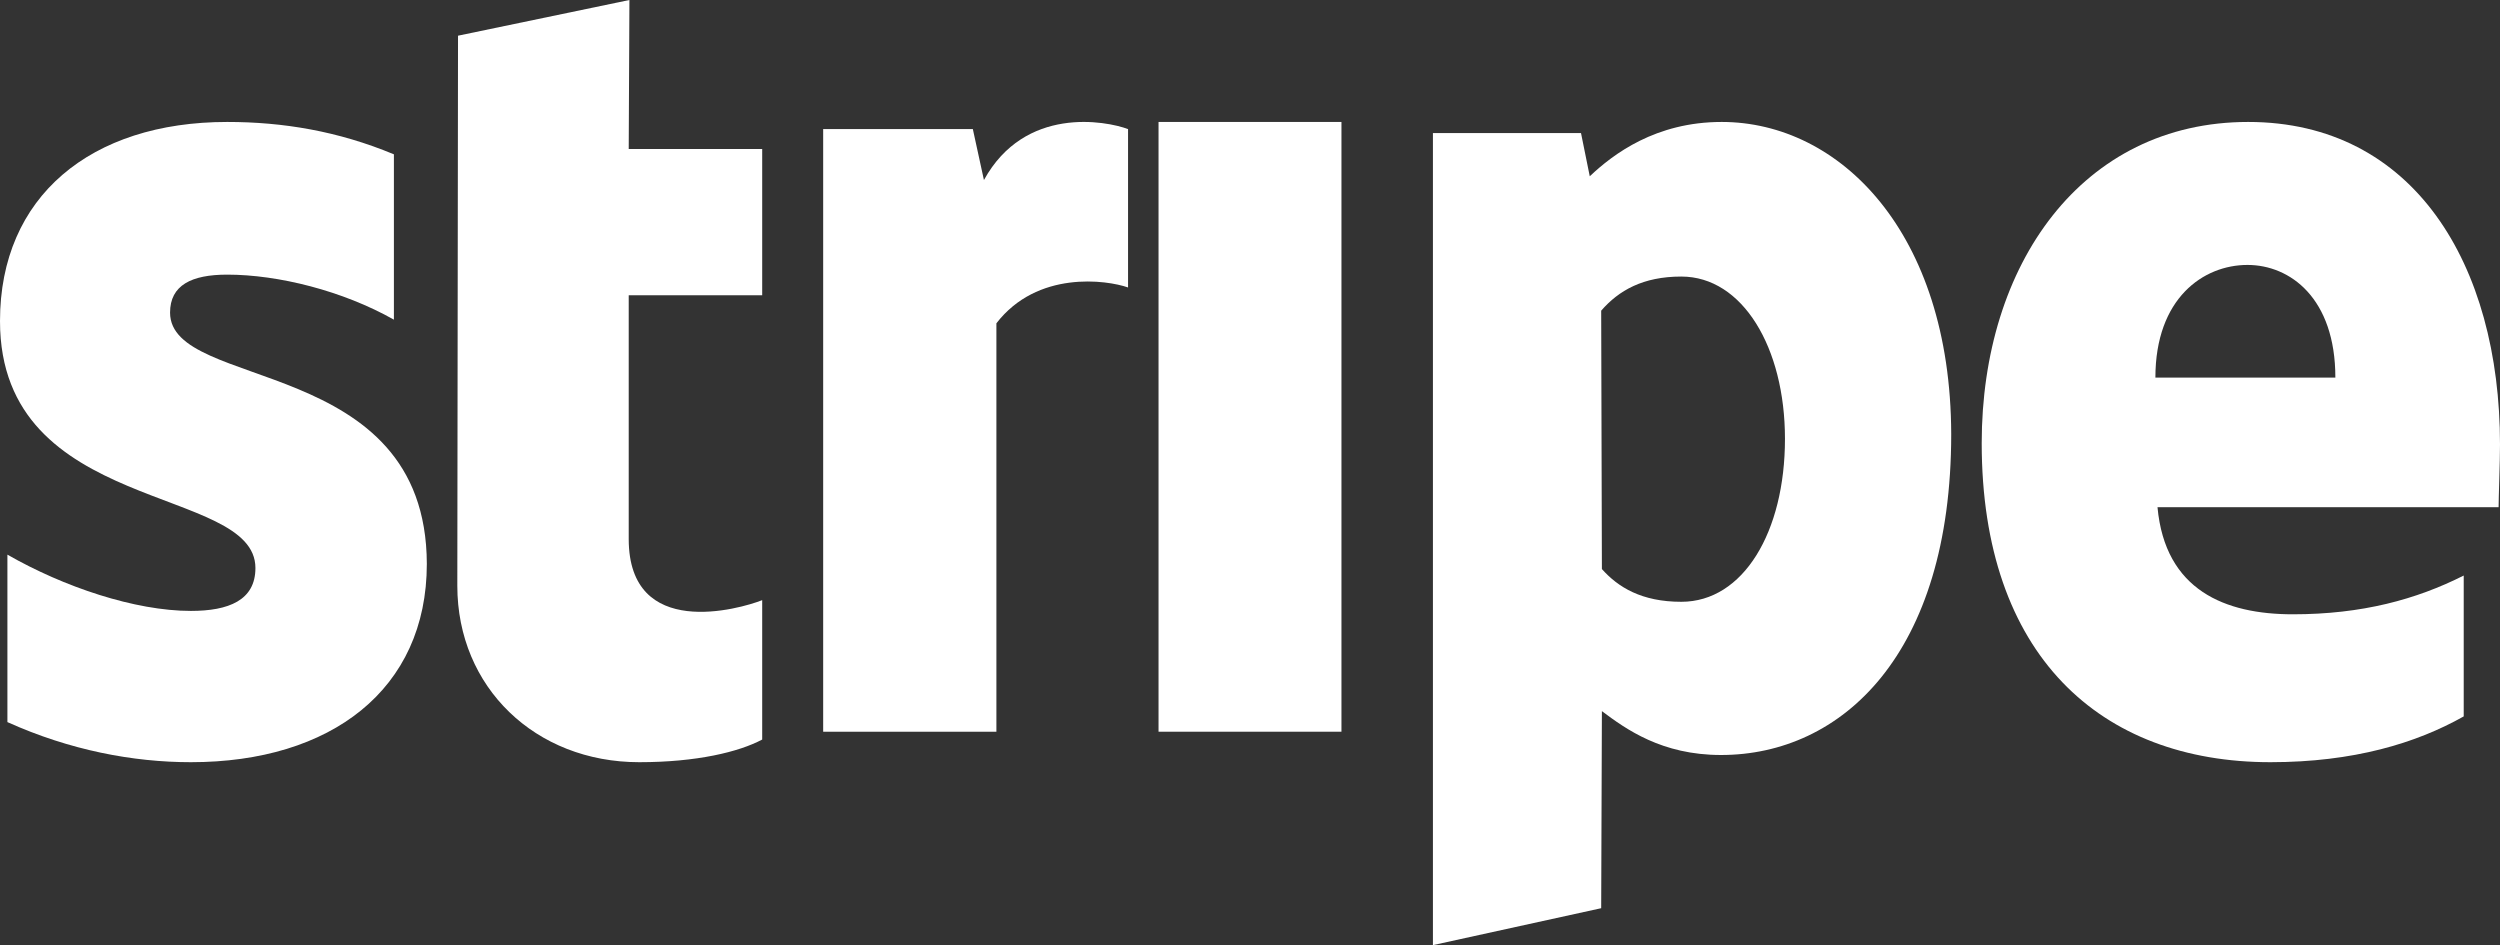
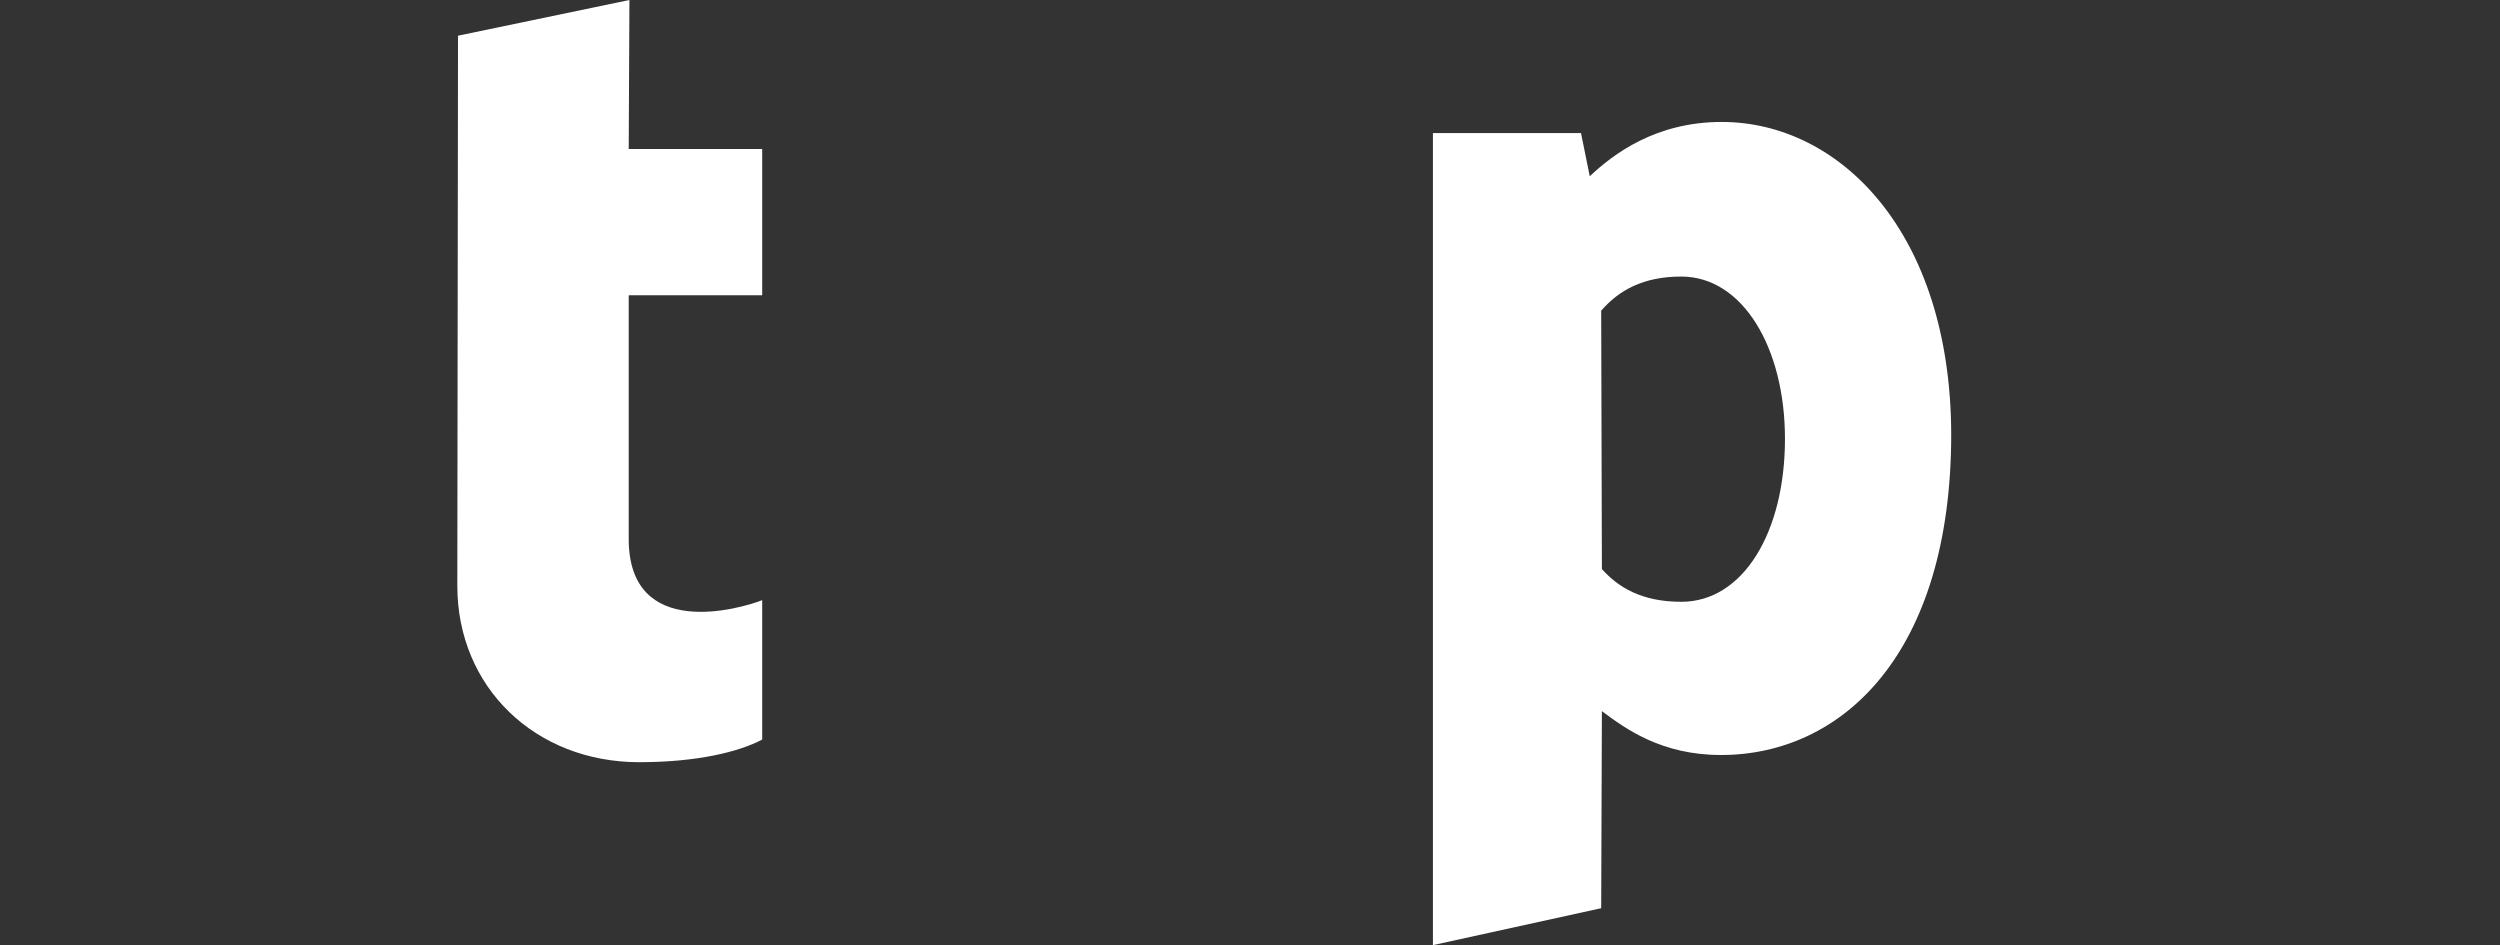
<svg xmlns="http://www.w3.org/2000/svg" width="82px" height="31px" viewBox="0 0 82 31" version="1.1">
  <rect x="0" y="0" width="82" height="31" fill="#333333" stroke="none" />
  <title>Stripe</title>
  <desc>Created with Sketch.</desc>
  <g id="Frontpage" stroke="none" stroke-width="1" fill="none" fill-rule="evenodd">
    <g id="Frontend" transform="translate(-1175, -5782)" fill="#FFFFFF">
      <g id="Group-19" transform="translate(0, 5596)">
        <g id="Group-32" transform="translate(1175, 186)">
-           <path d="M82,14.581 C82,8.667 79.163,4 73.74,4 C68.295,4 65,8.667 65,14.535 C65,21.488 68.89,25 74.472,25 C77.195,25 79.254,24.376 80.81,23.498 L80.81,18.878 C79.254,19.663 77.47,20.149 75.205,20.149 C72.985,20.149 71.017,19.363 70.766,16.637 L81.954,16.637 C81.954,16.337 82,15.135 82,14.581 L82,14.581 Z M70.697,12.386 C70.697,9.776 72.276,8.69 73.717,8.69 C75.113,8.69 76.6,9.776 76.6,12.386 L70.697,12.386 Z" id="path5516" />
          <path d="M56.471,4 C54.308,4 52.917,5.051 52.144,5.782 L51.857,4.365 L47,4.365 L47,31 L52.519,29.789 L52.542,23.325 C53.336,23.919 54.506,24.764 56.449,24.764 C60.401,24.764 64,21.475 64,14.234 C63.978,7.609 60.335,4 56.471,4 L56.471,4 Z M55.147,19.739 C53.844,19.739 53.071,19.259 52.542,18.665 L52.519,10.19 C53.094,9.528 53.888,9.071 55.147,9.071 C57.156,9.071 58.547,11.401 58.547,14.393 C58.547,17.454 57.178,19.739 55.147,19.739 L55.147,19.739 Z" id="path5518" />
-           <rect id="rect5522" x="38" y="4" width="6" height="20" />
-           <path d="M32.273,5.905 L31.909,4.234 L27,4.234 L27,24 L32.682,24 L32.682,10.604 C34.023,8.865 36.295,9.181 37,9.429 L37,4.234 C36.273,3.962 33.614,3.465 32.273,5.905 Z" id="path5524" />
          <path d="M20.645,0 L15.023,1.171 L15,19.212 C15,22.545 17.558,25 20.968,25 C22.857,25 24.24,24.662 25,24.257 L25,19.685 C24.263,19.977 20.622,21.014 20.622,17.68 L20.622,9.685 L25,9.685 L25,4.887 L20.622,4.887 L20.645,0 Z" id="path5526" />
-           <path d="M5.578,10.254 C5.578,9.354 6.283,9.008 7.452,9.008 C9.128,9.008 11.244,9.538 12.92,10.485 L12.92,5.062 C11.09,4.3 9.282,4 7.452,4 C2.976,4 0,6.446 0,10.531 C0,16.9 8.378,15.885 8.378,18.631 C8.378,19.692 7.496,20.038 6.261,20.038 C4.431,20.038 2.094,19.254 0.243,18.192 L0.243,23.685 C2.293,24.608 4.365,25 6.261,25 C10.847,25 14,22.623 14,18.492 C13.978,11.615 5.578,12.838 5.578,10.254 Z" id="path5528" />
        </g>
      </g>
    </g>
  </g>
</svg>